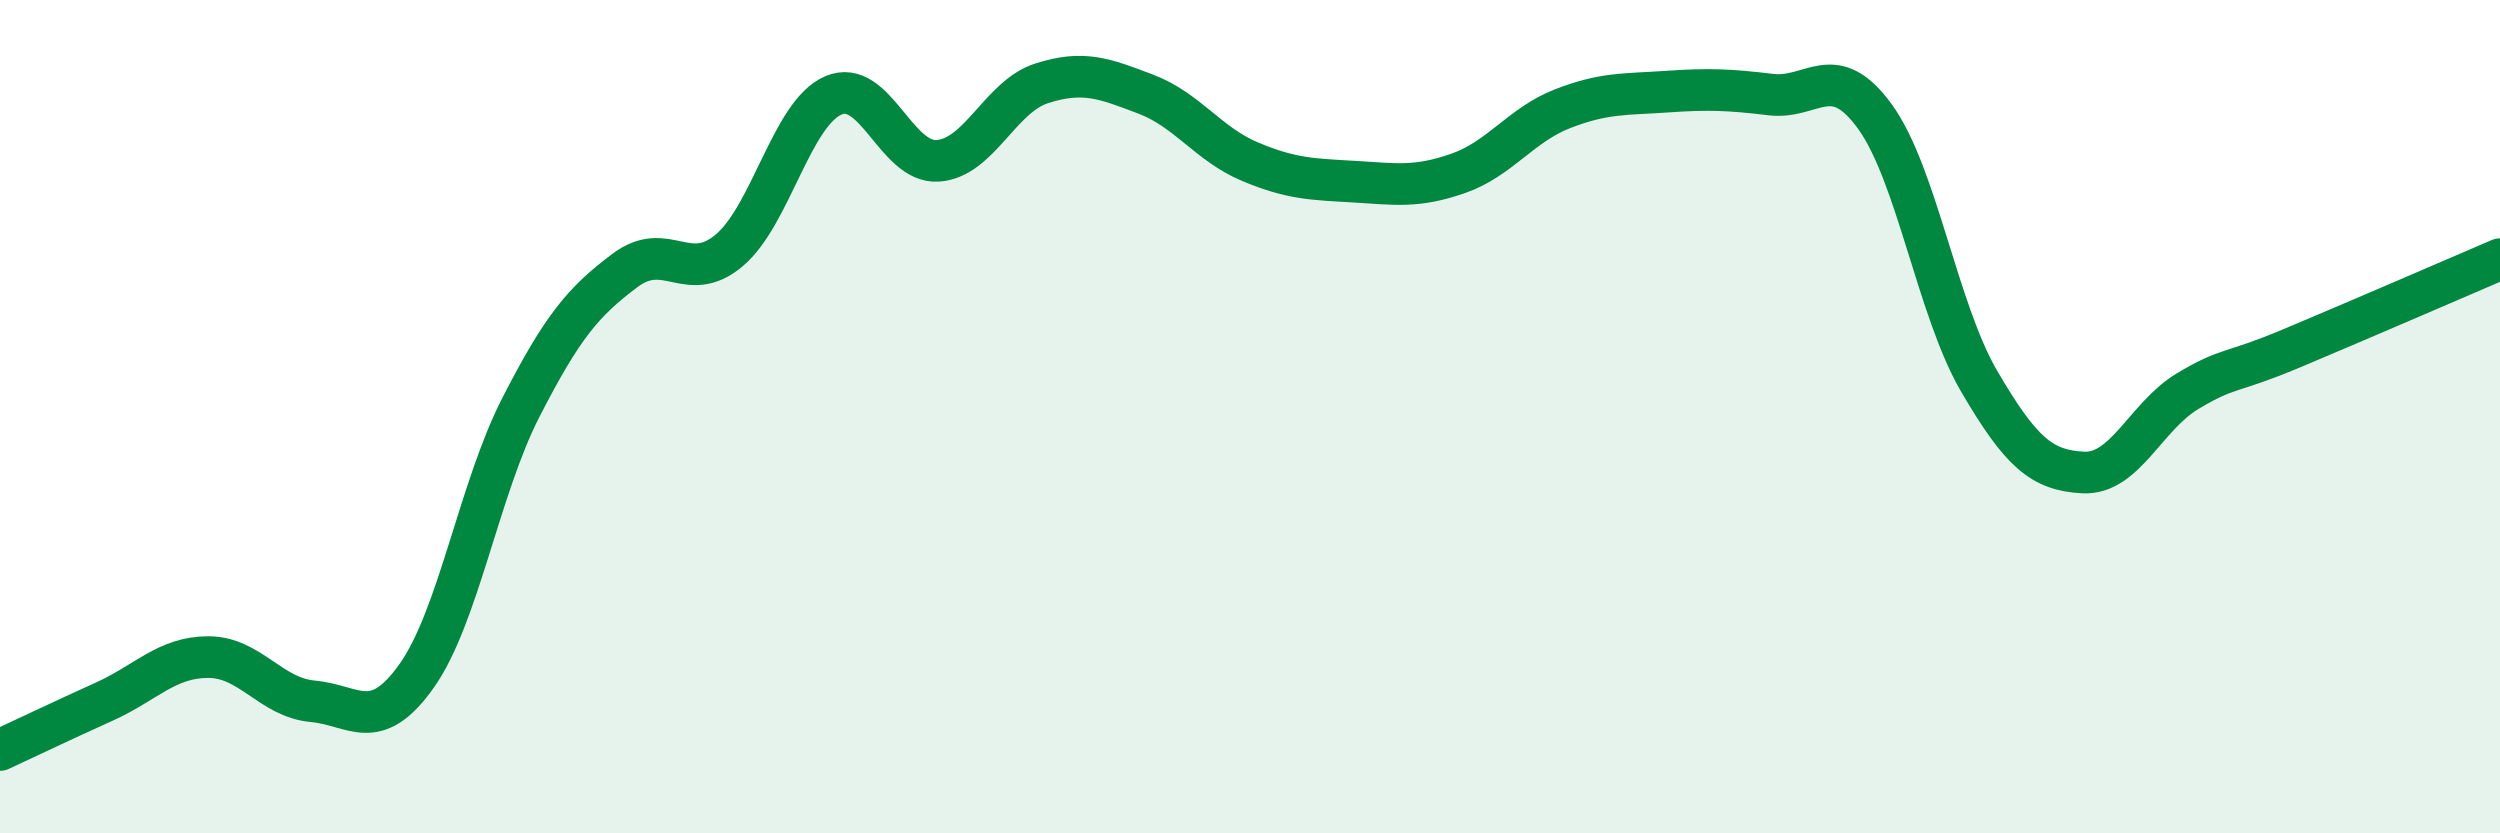
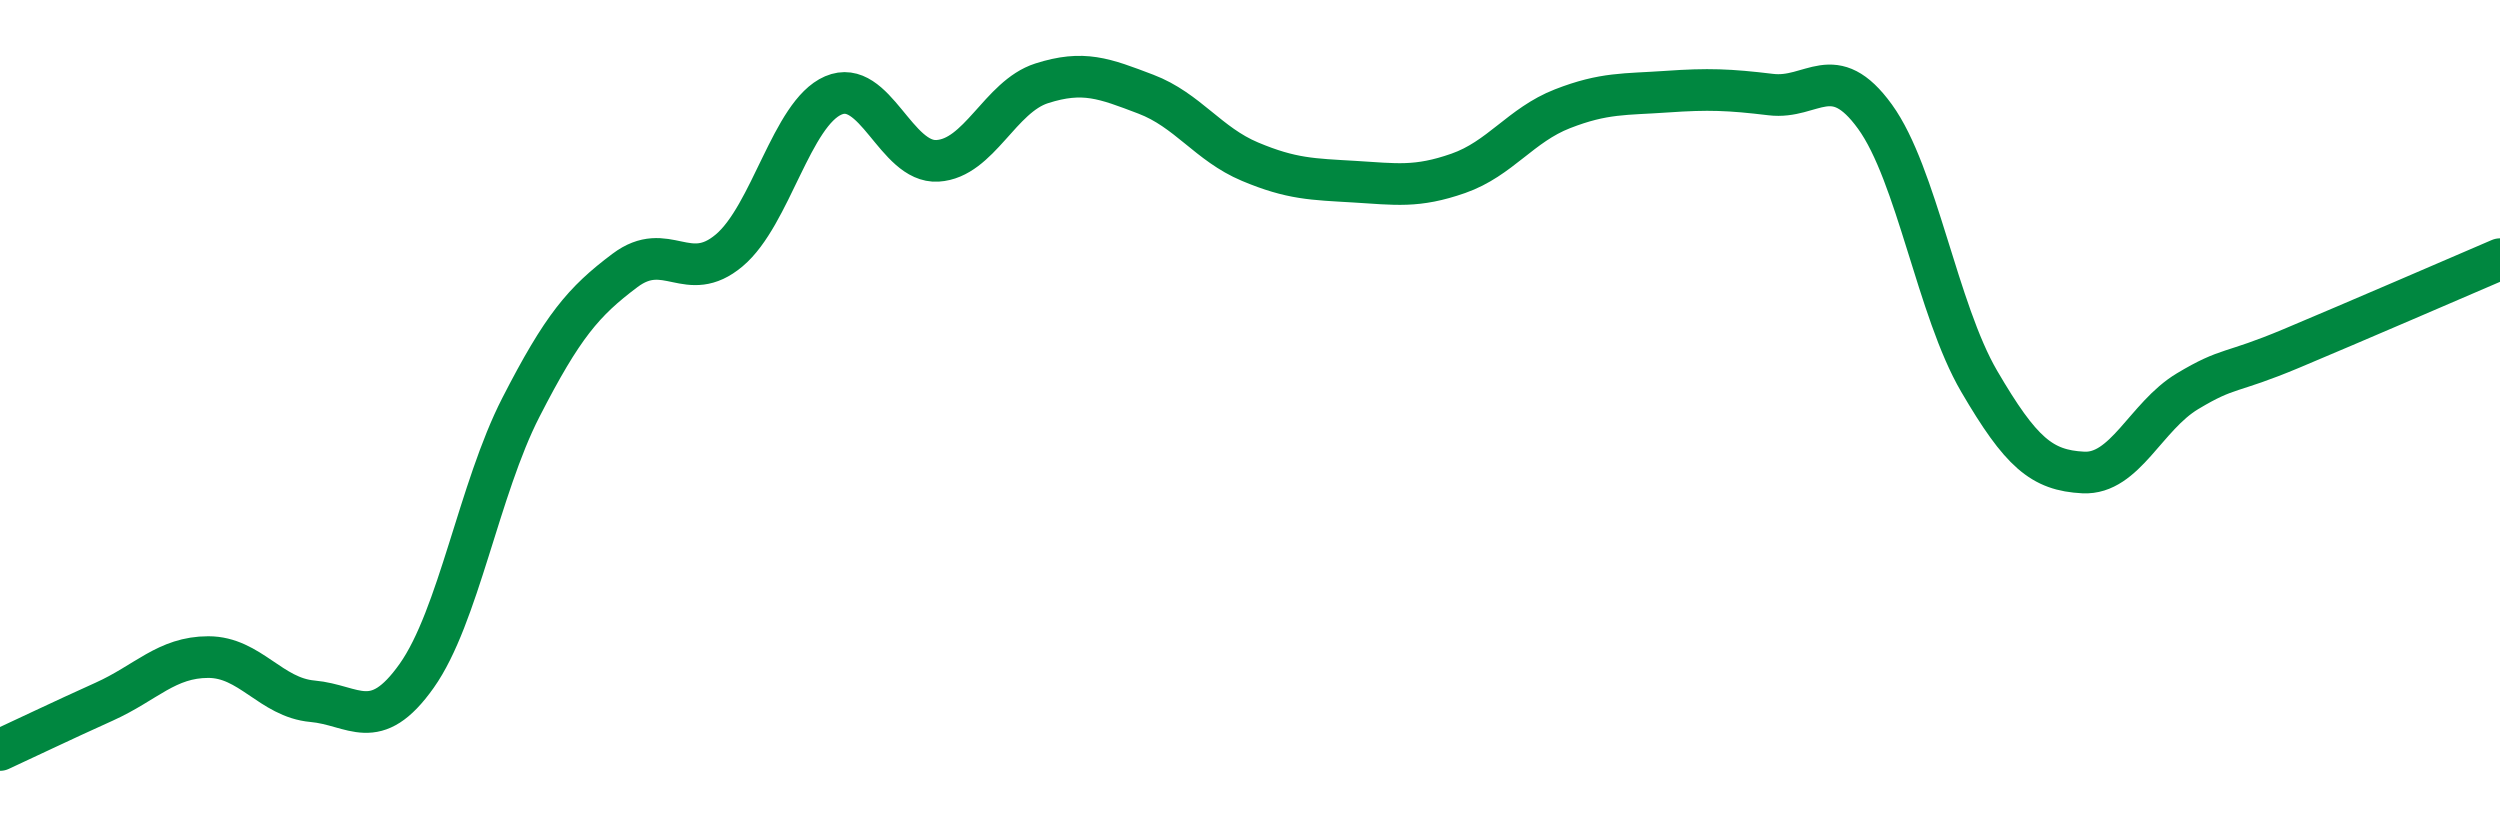
<svg xmlns="http://www.w3.org/2000/svg" width="60" height="20" viewBox="0 0 60 20">
-   <path d="M 0,18 C 0.5,17.77 1.5,17.29 2.5,16.84 C 3.5,16.39 4,15.77 5,15.77 C 6,15.77 6.5,16.74 7.5,16.83 C 8.5,16.92 9,17.63 10,16.22 C 11,14.81 11.5,11.73 12.5,9.78 C 13.5,7.83 14,7.24 15,6.49 C 16,5.74 16.5,6.85 17.5,6.01 C 18.5,5.17 19,2.72 20,2.29 C 21,1.86 21.5,3.92 22.5,3.86 C 23.5,3.8 24,2.32 25,2 C 26,1.68 26.5,1.88 27.5,2.26 C 28.5,2.64 29,3.46 30,3.88 C 31,4.3 31.5,4.3 32.5,4.36 C 33.5,4.42 34,4.51 35,4.16 C 36,3.81 36.5,3 37.5,2.61 C 38.5,2.22 39,2.27 40,2.2 C 41,2.13 41.5,2.15 42.5,2.27 C 43.5,2.39 44,1.42 45,2.8 C 46,4.18 46.5,7.44 47.5,9.15 C 48.5,10.86 49,11.29 50,11.34 C 51,11.39 51.5,9.99 52.5,9.39 C 53.5,8.79 53.5,8.99 55,8.36 C 56.5,7.73 59,6.65 60,6.22L60 20L0 20Z" fill="#008740" opacity="0.1" stroke-linecap="round" stroke-linejoin="round" />
  <path d="M 0,18 C 0.5,17.77 1.5,17.29 2.5,16.84 C 3.5,16.39 4,15.77 5,15.77 C 6,15.77 6.5,16.74 7.5,16.83 C 8.5,16.92 9,17.63 10,16.22 C 11,14.81 11.5,11.73 12.5,9.78 C 13.5,7.83 14,7.24 15,6.49 C 16,5.74 16.5,6.85 17.5,6.01 C 18.5,5.17 19,2.72 20,2.29 C 21,1.86 21.5,3.92 22.5,3.86 C 23.5,3.8 24,2.32 25,2 C 26,1.68 26.5,1.88 27.5,2.26 C 28.5,2.64 29,3.46 30,3.88 C 31,4.3 31.5,4.3 32.5,4.36 C 33.5,4.42 34,4.51 35,4.16 C 36,3.81 36.5,3 37.5,2.61 C 38.5,2.22 39,2.27 40,2.2 C 41,2.13 41.5,2.15 42.5,2.27 C 43.5,2.39 44,1.42 45,2.8 C 46,4.18 46.5,7.44 47.5,9.15 C 48.5,10.86 49,11.29 50,11.34 C 51,11.39 51.5,9.99 52.5,9.39 C 53.5,8.79 53.5,8.99 55,8.36 C 56.5,7.73 59,6.65 60,6.22" stroke="#008740" stroke-width="1" fill="none" stroke-linecap="round" stroke-linejoin="round" />
</svg>